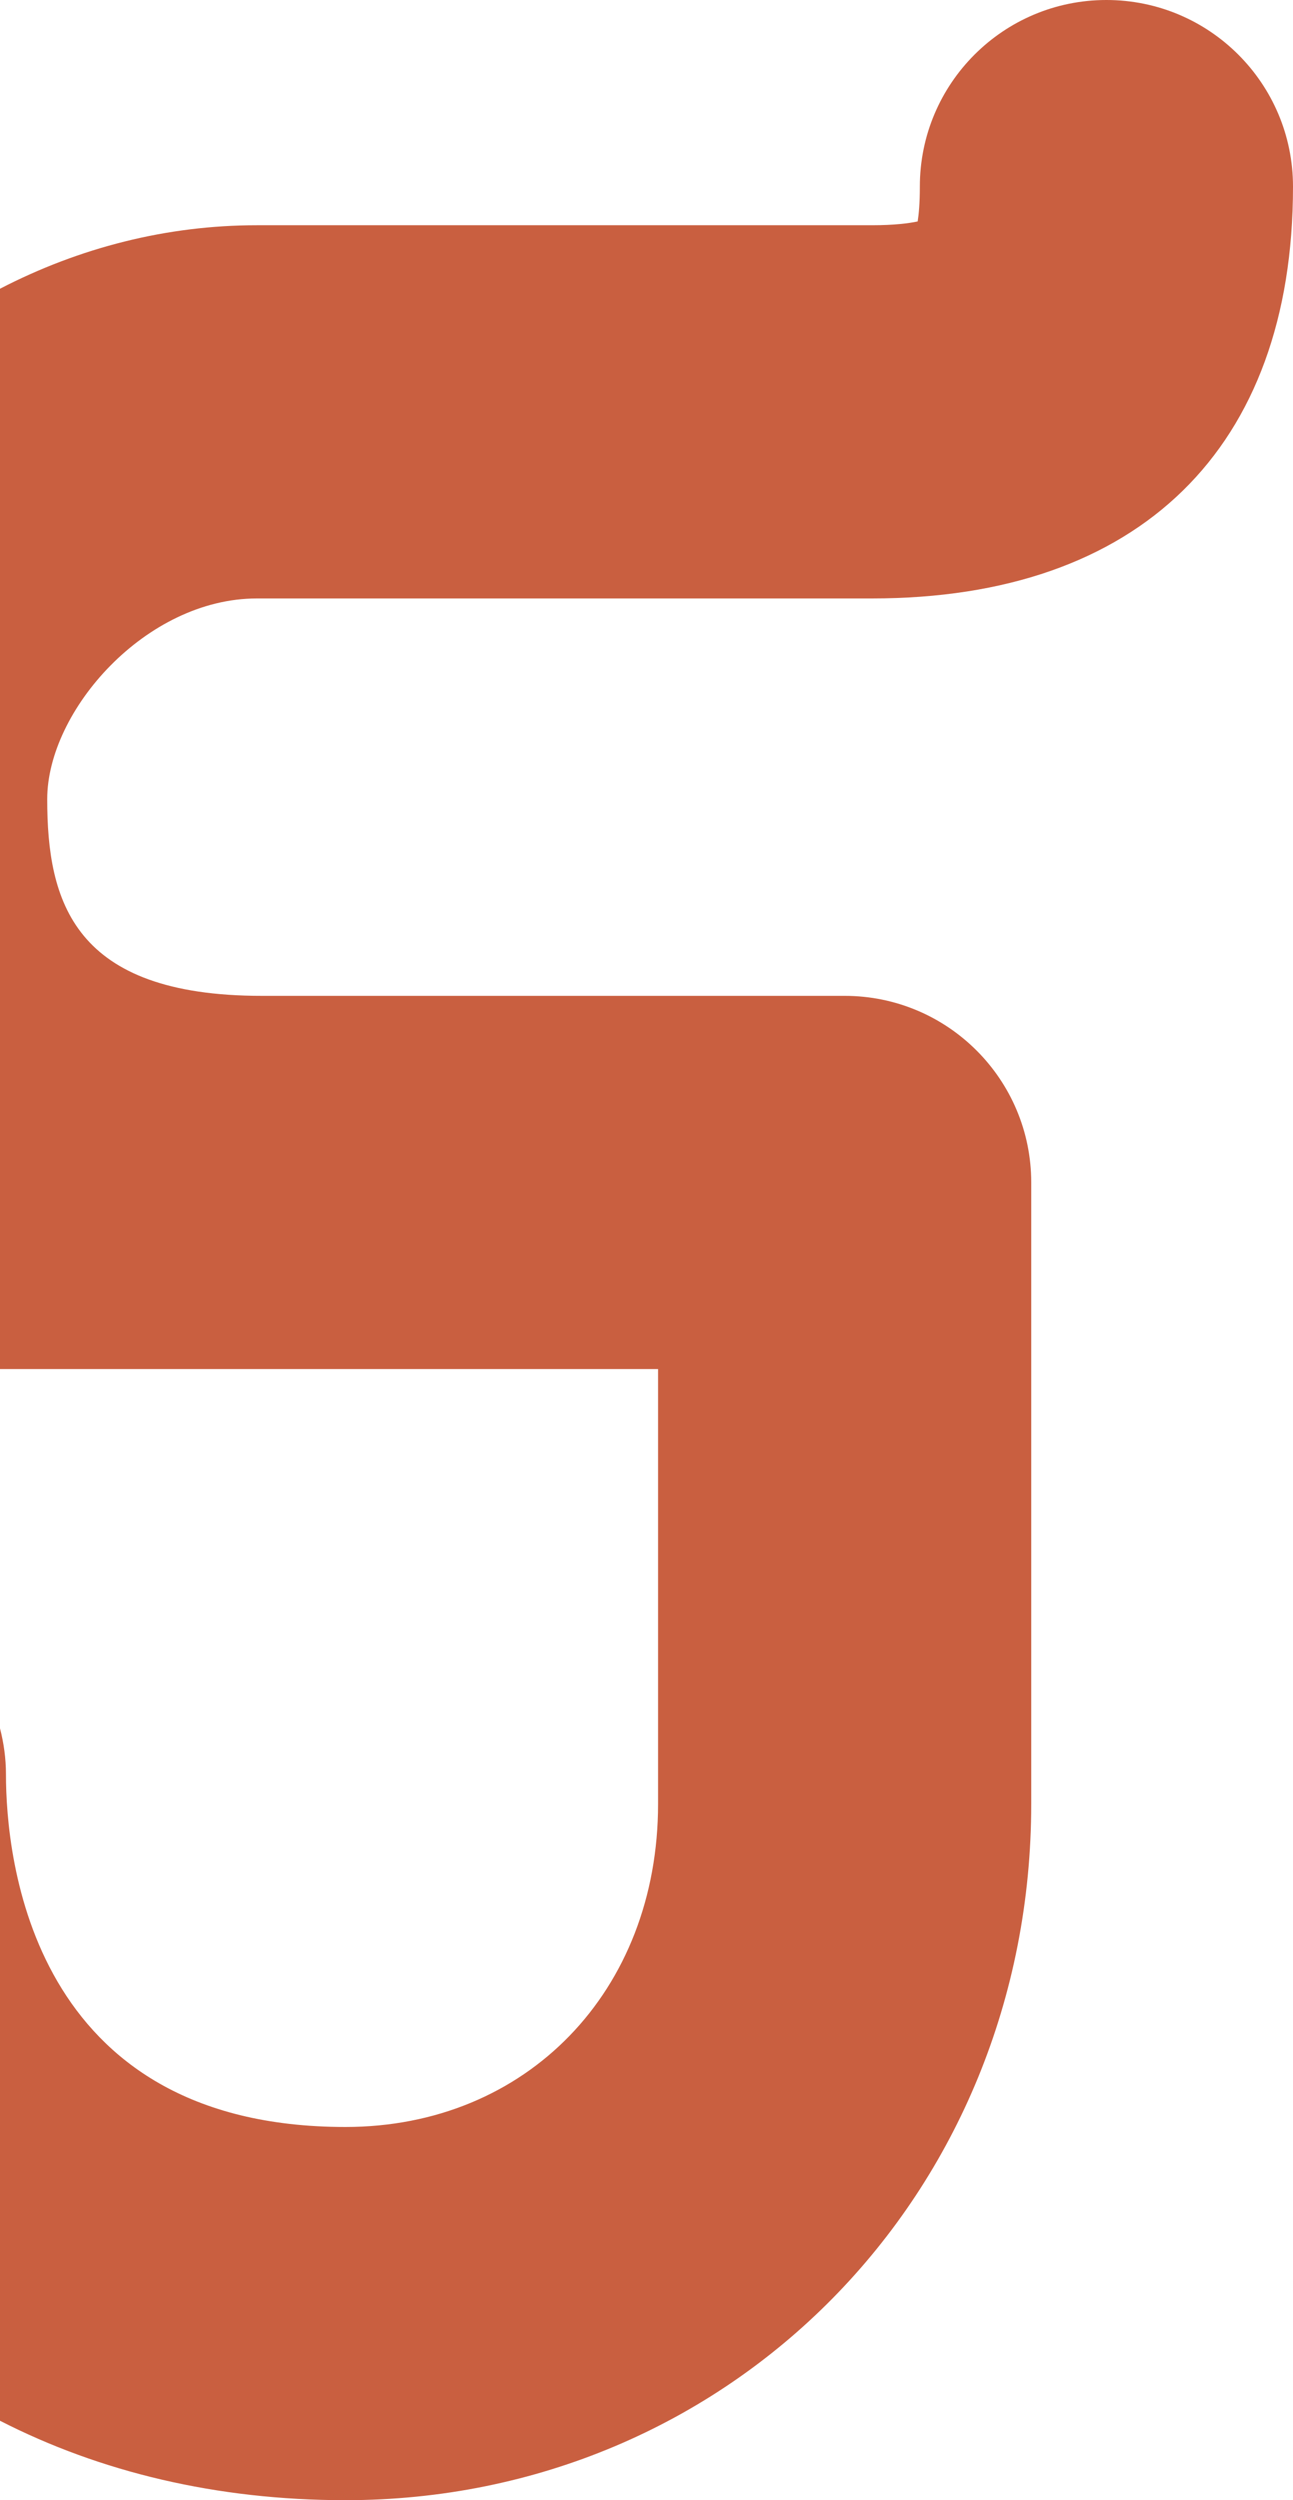
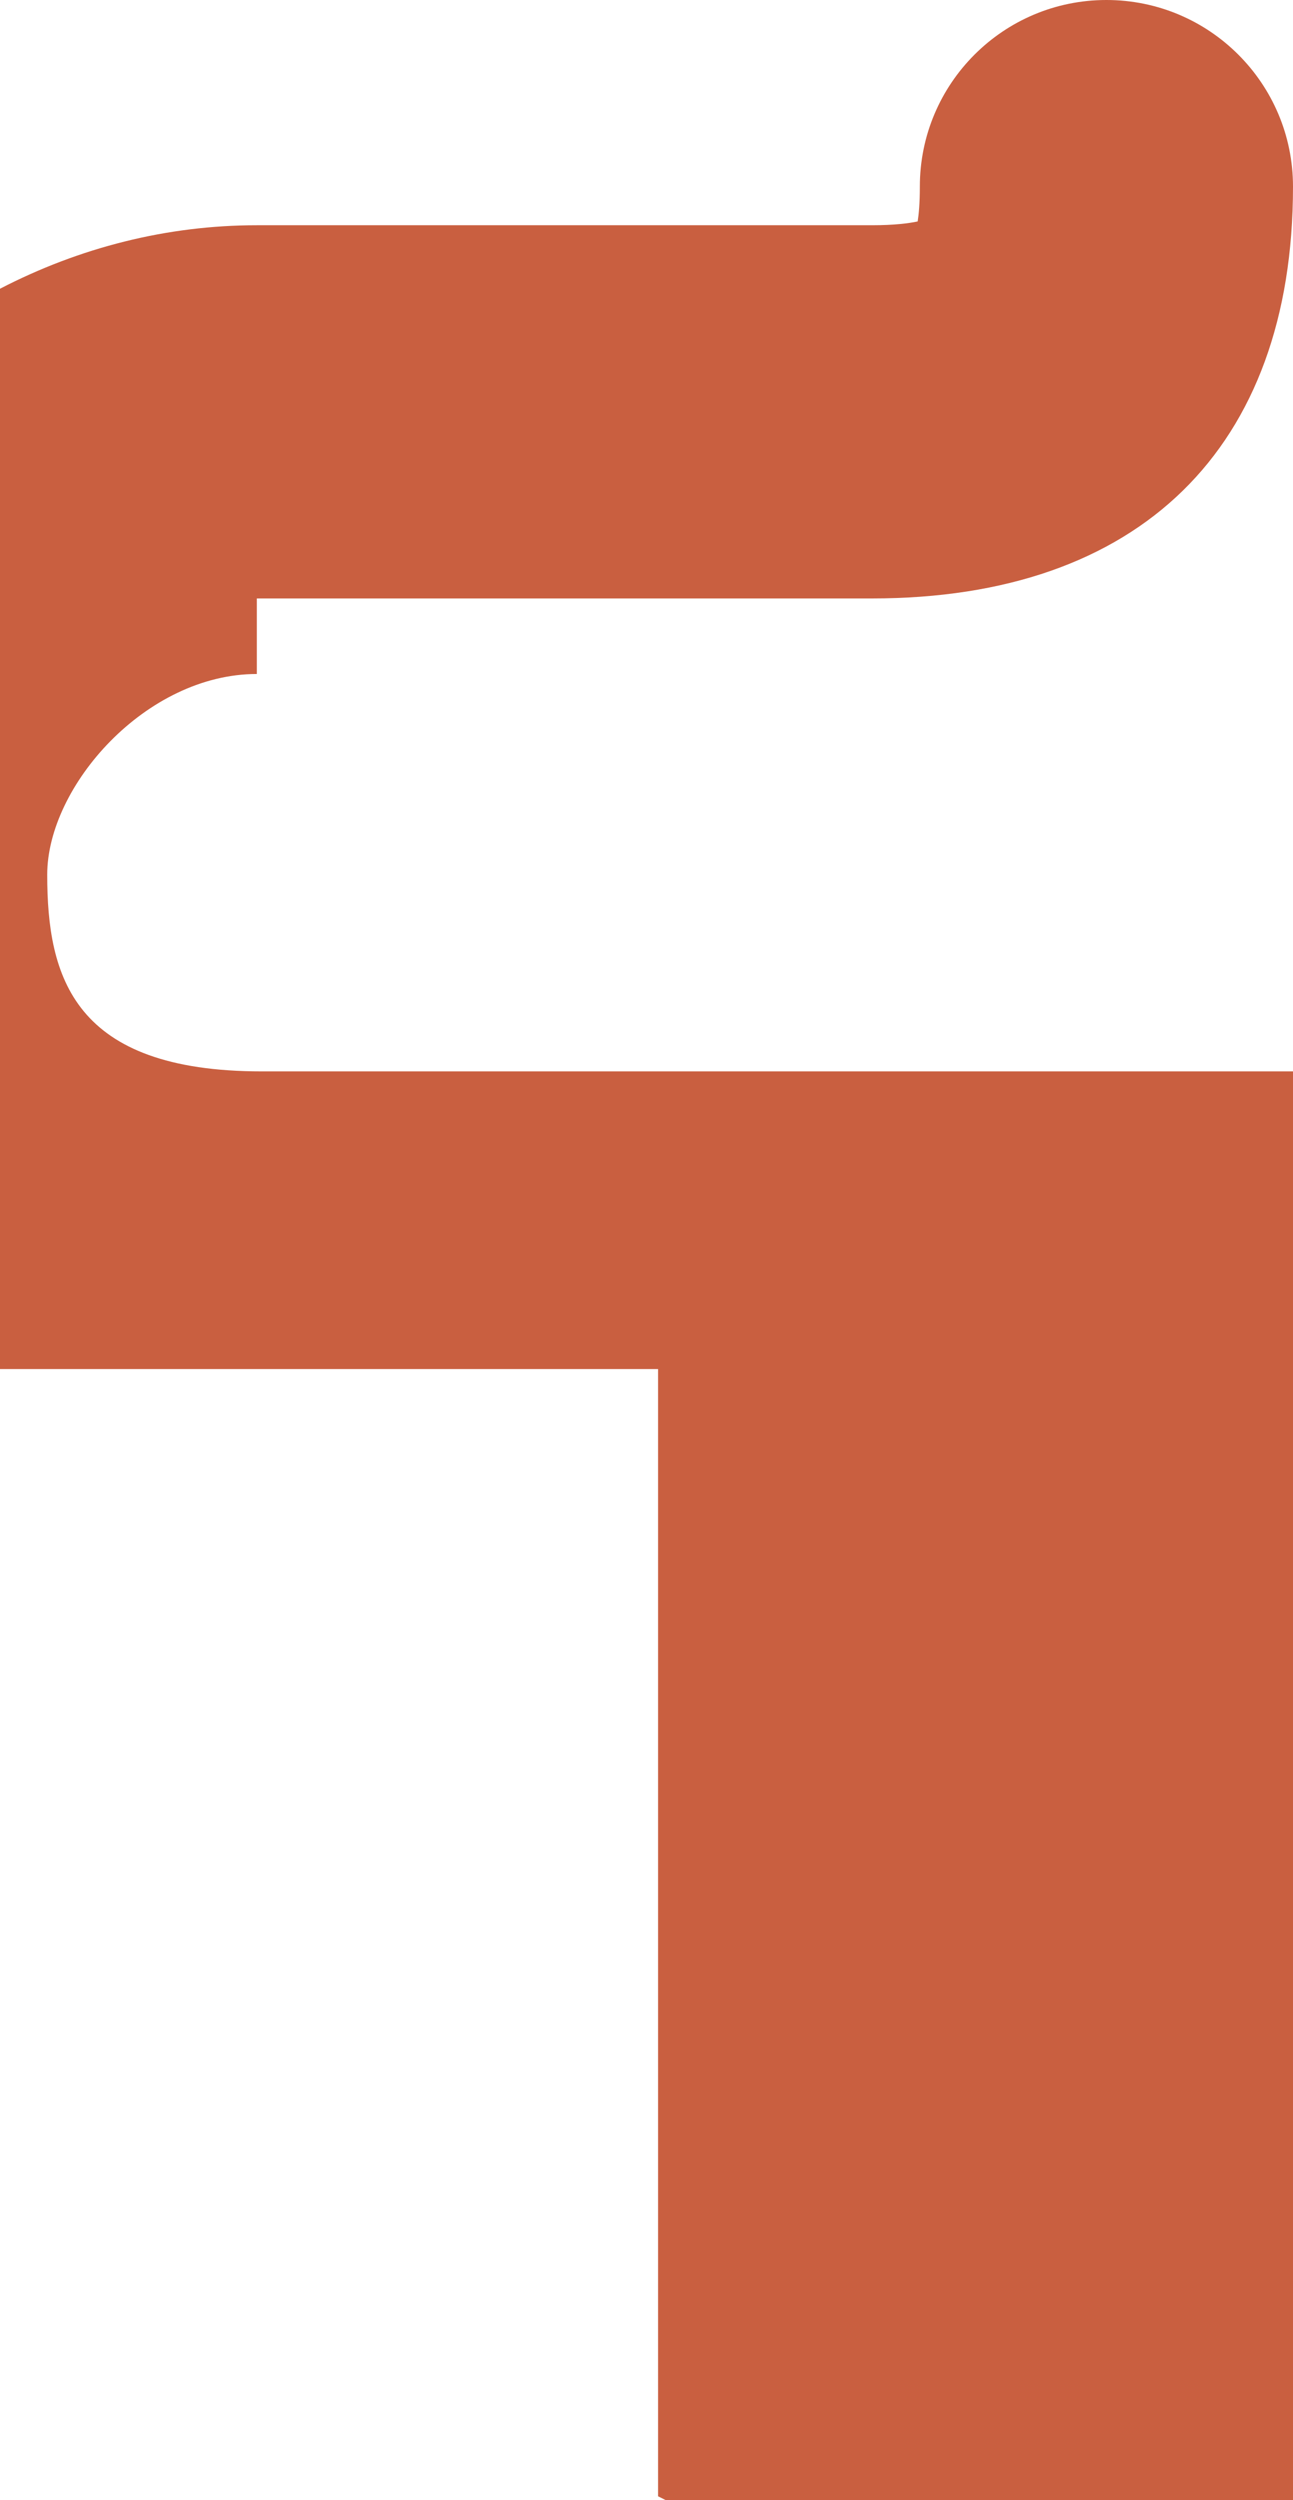
<svg xmlns="http://www.w3.org/2000/svg" viewBox="0 0 112.82 218.12">
  <g isolation="isolate">
    <g id="a">
-       <path d="M22.41,52.21h53.67c23.35,0,36.74-13.1,36.74-35.93,0-8.99-7.29-16.28-16.28-16.28s-16.28,7.29-16.28,16.28c0,1.44-.09,2.41-.19,3.04-.76,.16-2.03,.33-3.98,.33H22.41c-7.81,0-15.44,1.93-22.41,5.54V119.44H57.42v37.93c0,16.34-11.47,28.19-27.28,28.19-27.49,0-29.62-23.55-29.62-30.77,0-1.39-.19-2.72-.52-4.01v60.41c8.73,4.47,18.91,6.93,30.14,6.93,33.55,0,59.84-26.69,59.84-60.75v-54.21c0-8.99-7.29-16.28-16.28-16.28H22.85c-16.46,0-18.73-8.25-18.73-17.16,0-7.72,8.61-17.51,18.29-17.51Z" fill="#c95f40" mix-blend-mode="multiply" />
+       <path d="M22.41,52.21h53.67c23.35,0,36.74-13.1,36.74-35.93,0-8.99-7.29-16.28-16.28-16.28s-16.28,7.29-16.28,16.28c0,1.44-.09,2.41-.19,3.04-.76,.16-2.03,.33-3.98,.33H22.41c-7.81,0-15.44,1.93-22.41,5.54V119.44H57.42v37.93v60.41c8.73,4.47,18.91,6.93,30.14,6.93,33.55,0,59.84-26.69,59.84-60.75v-54.21c0-8.99-7.29-16.28-16.28-16.28H22.85c-16.46,0-18.73-8.25-18.73-17.16,0-7.72,8.61-17.51,18.29-17.51Z" fill="#c95f40" mix-blend-mode="multiply" />
    </g>
  </g>
</svg>